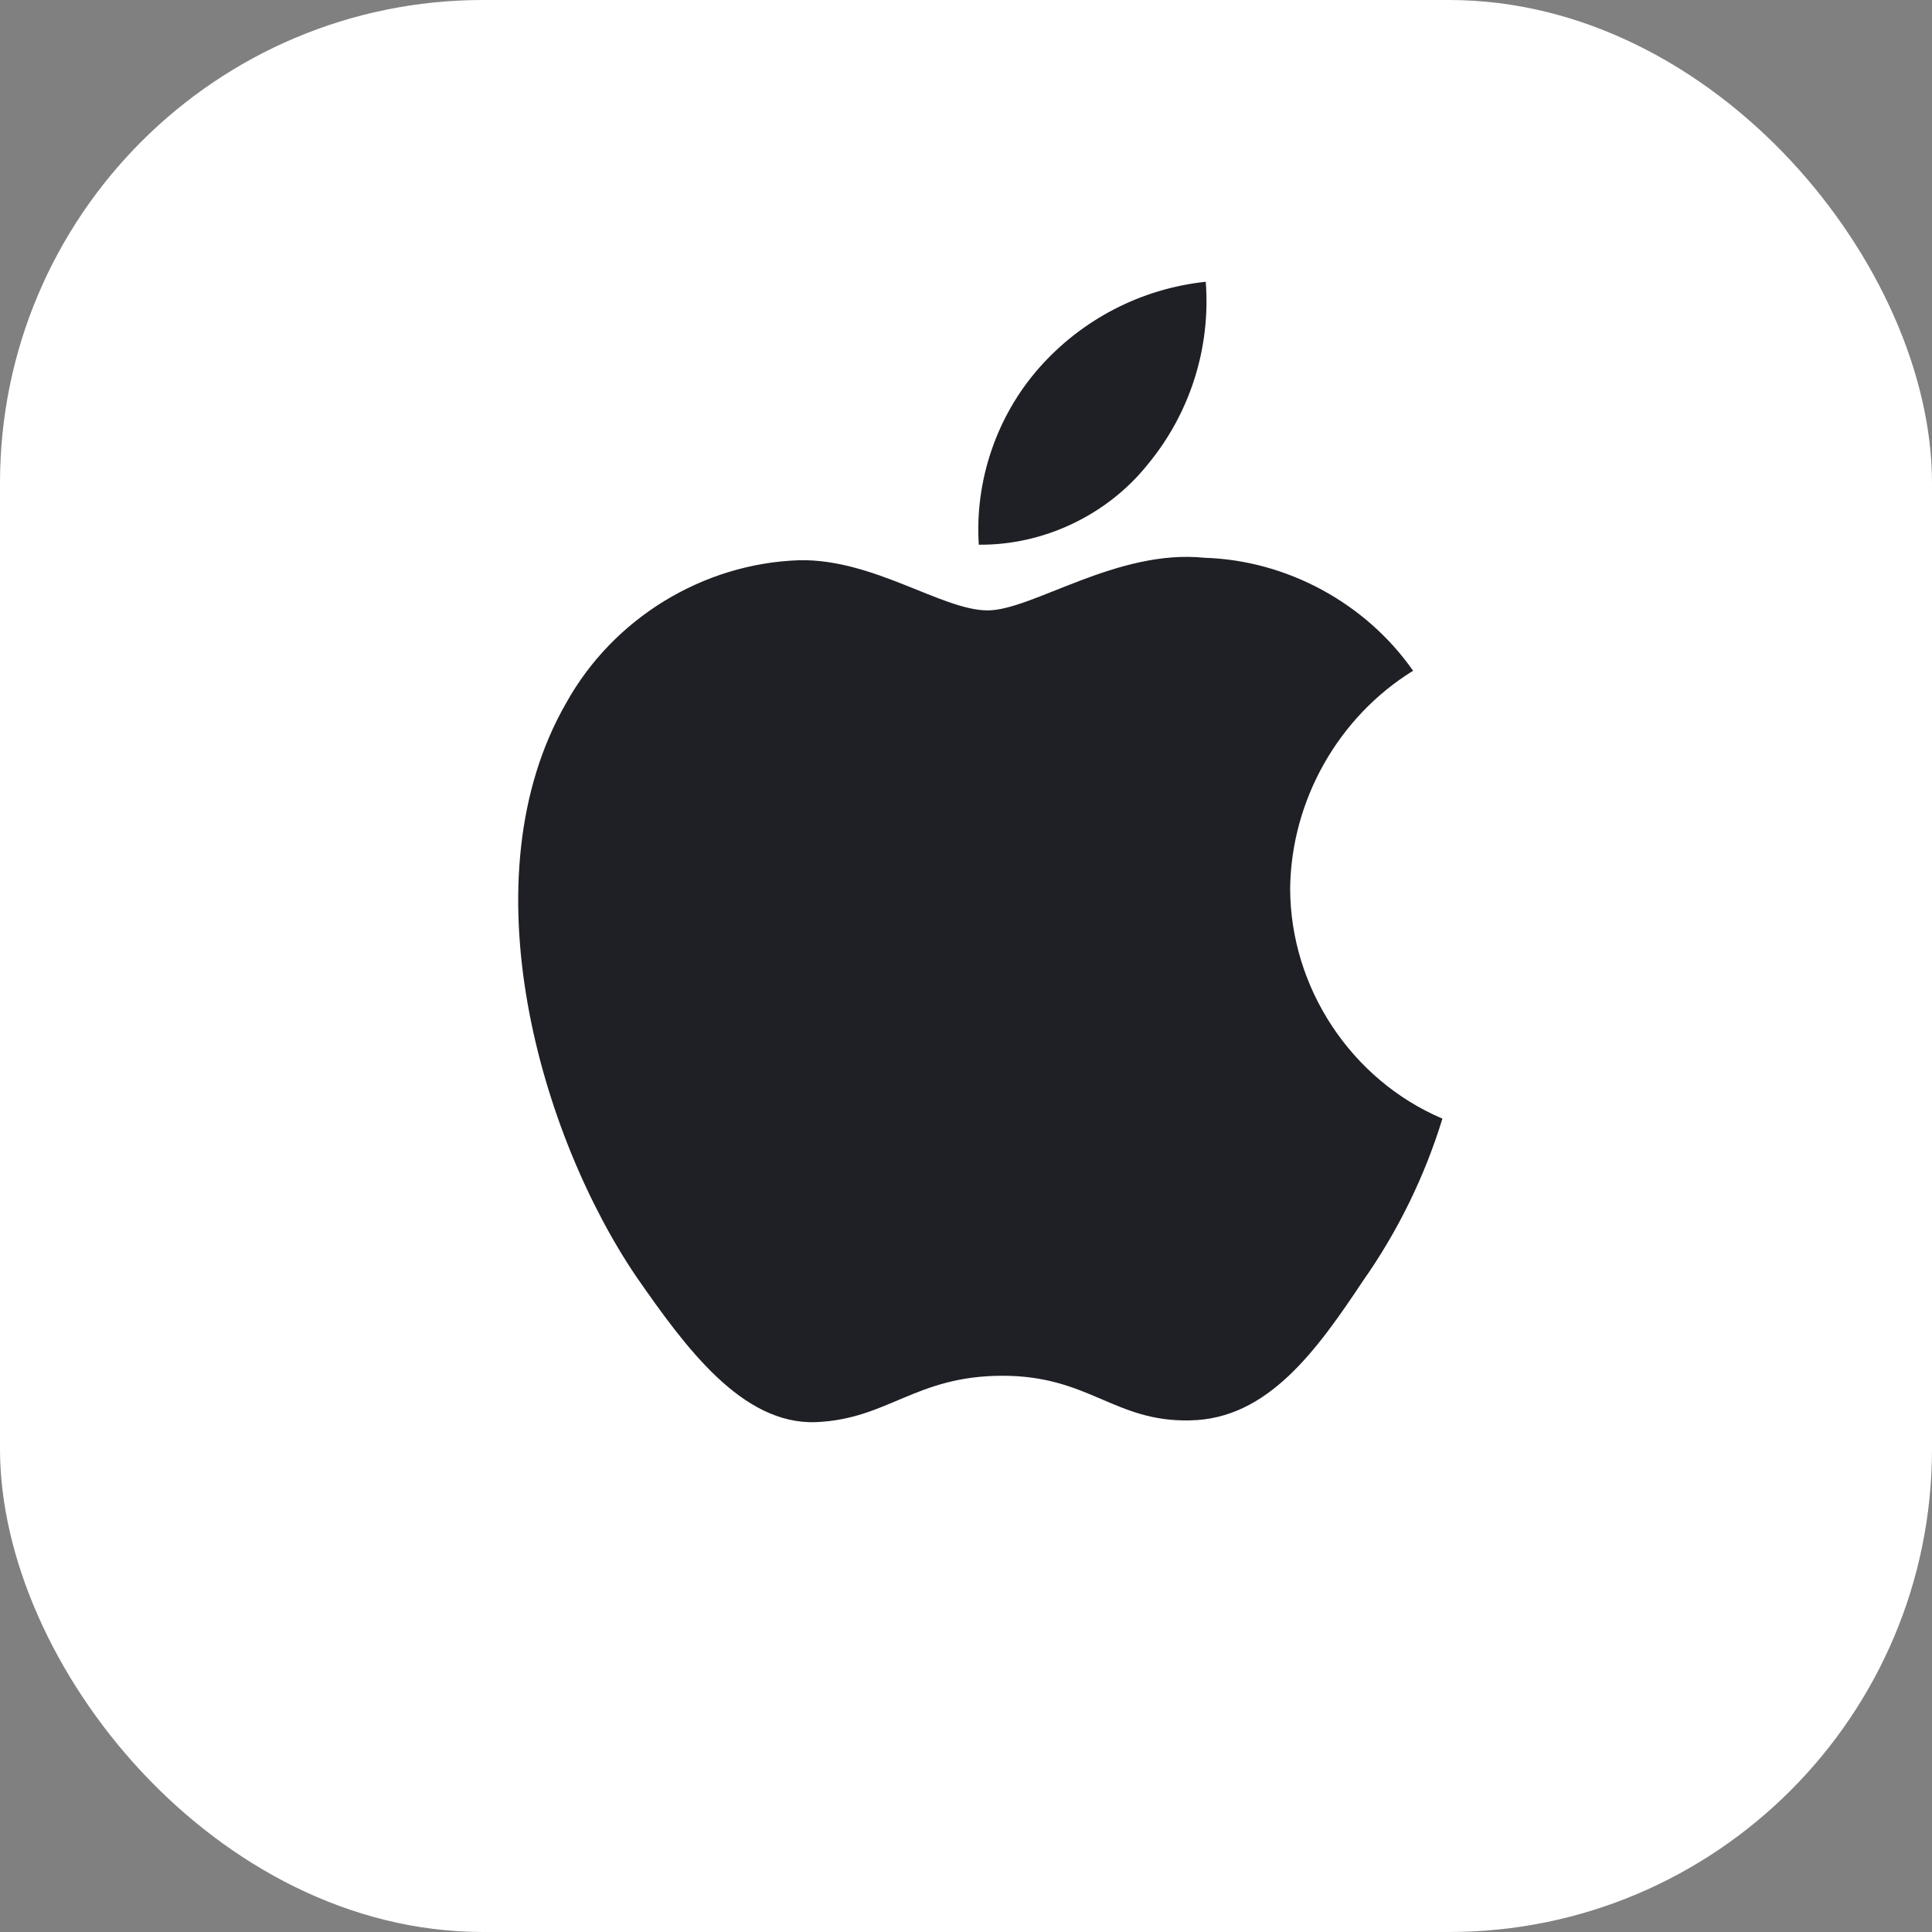
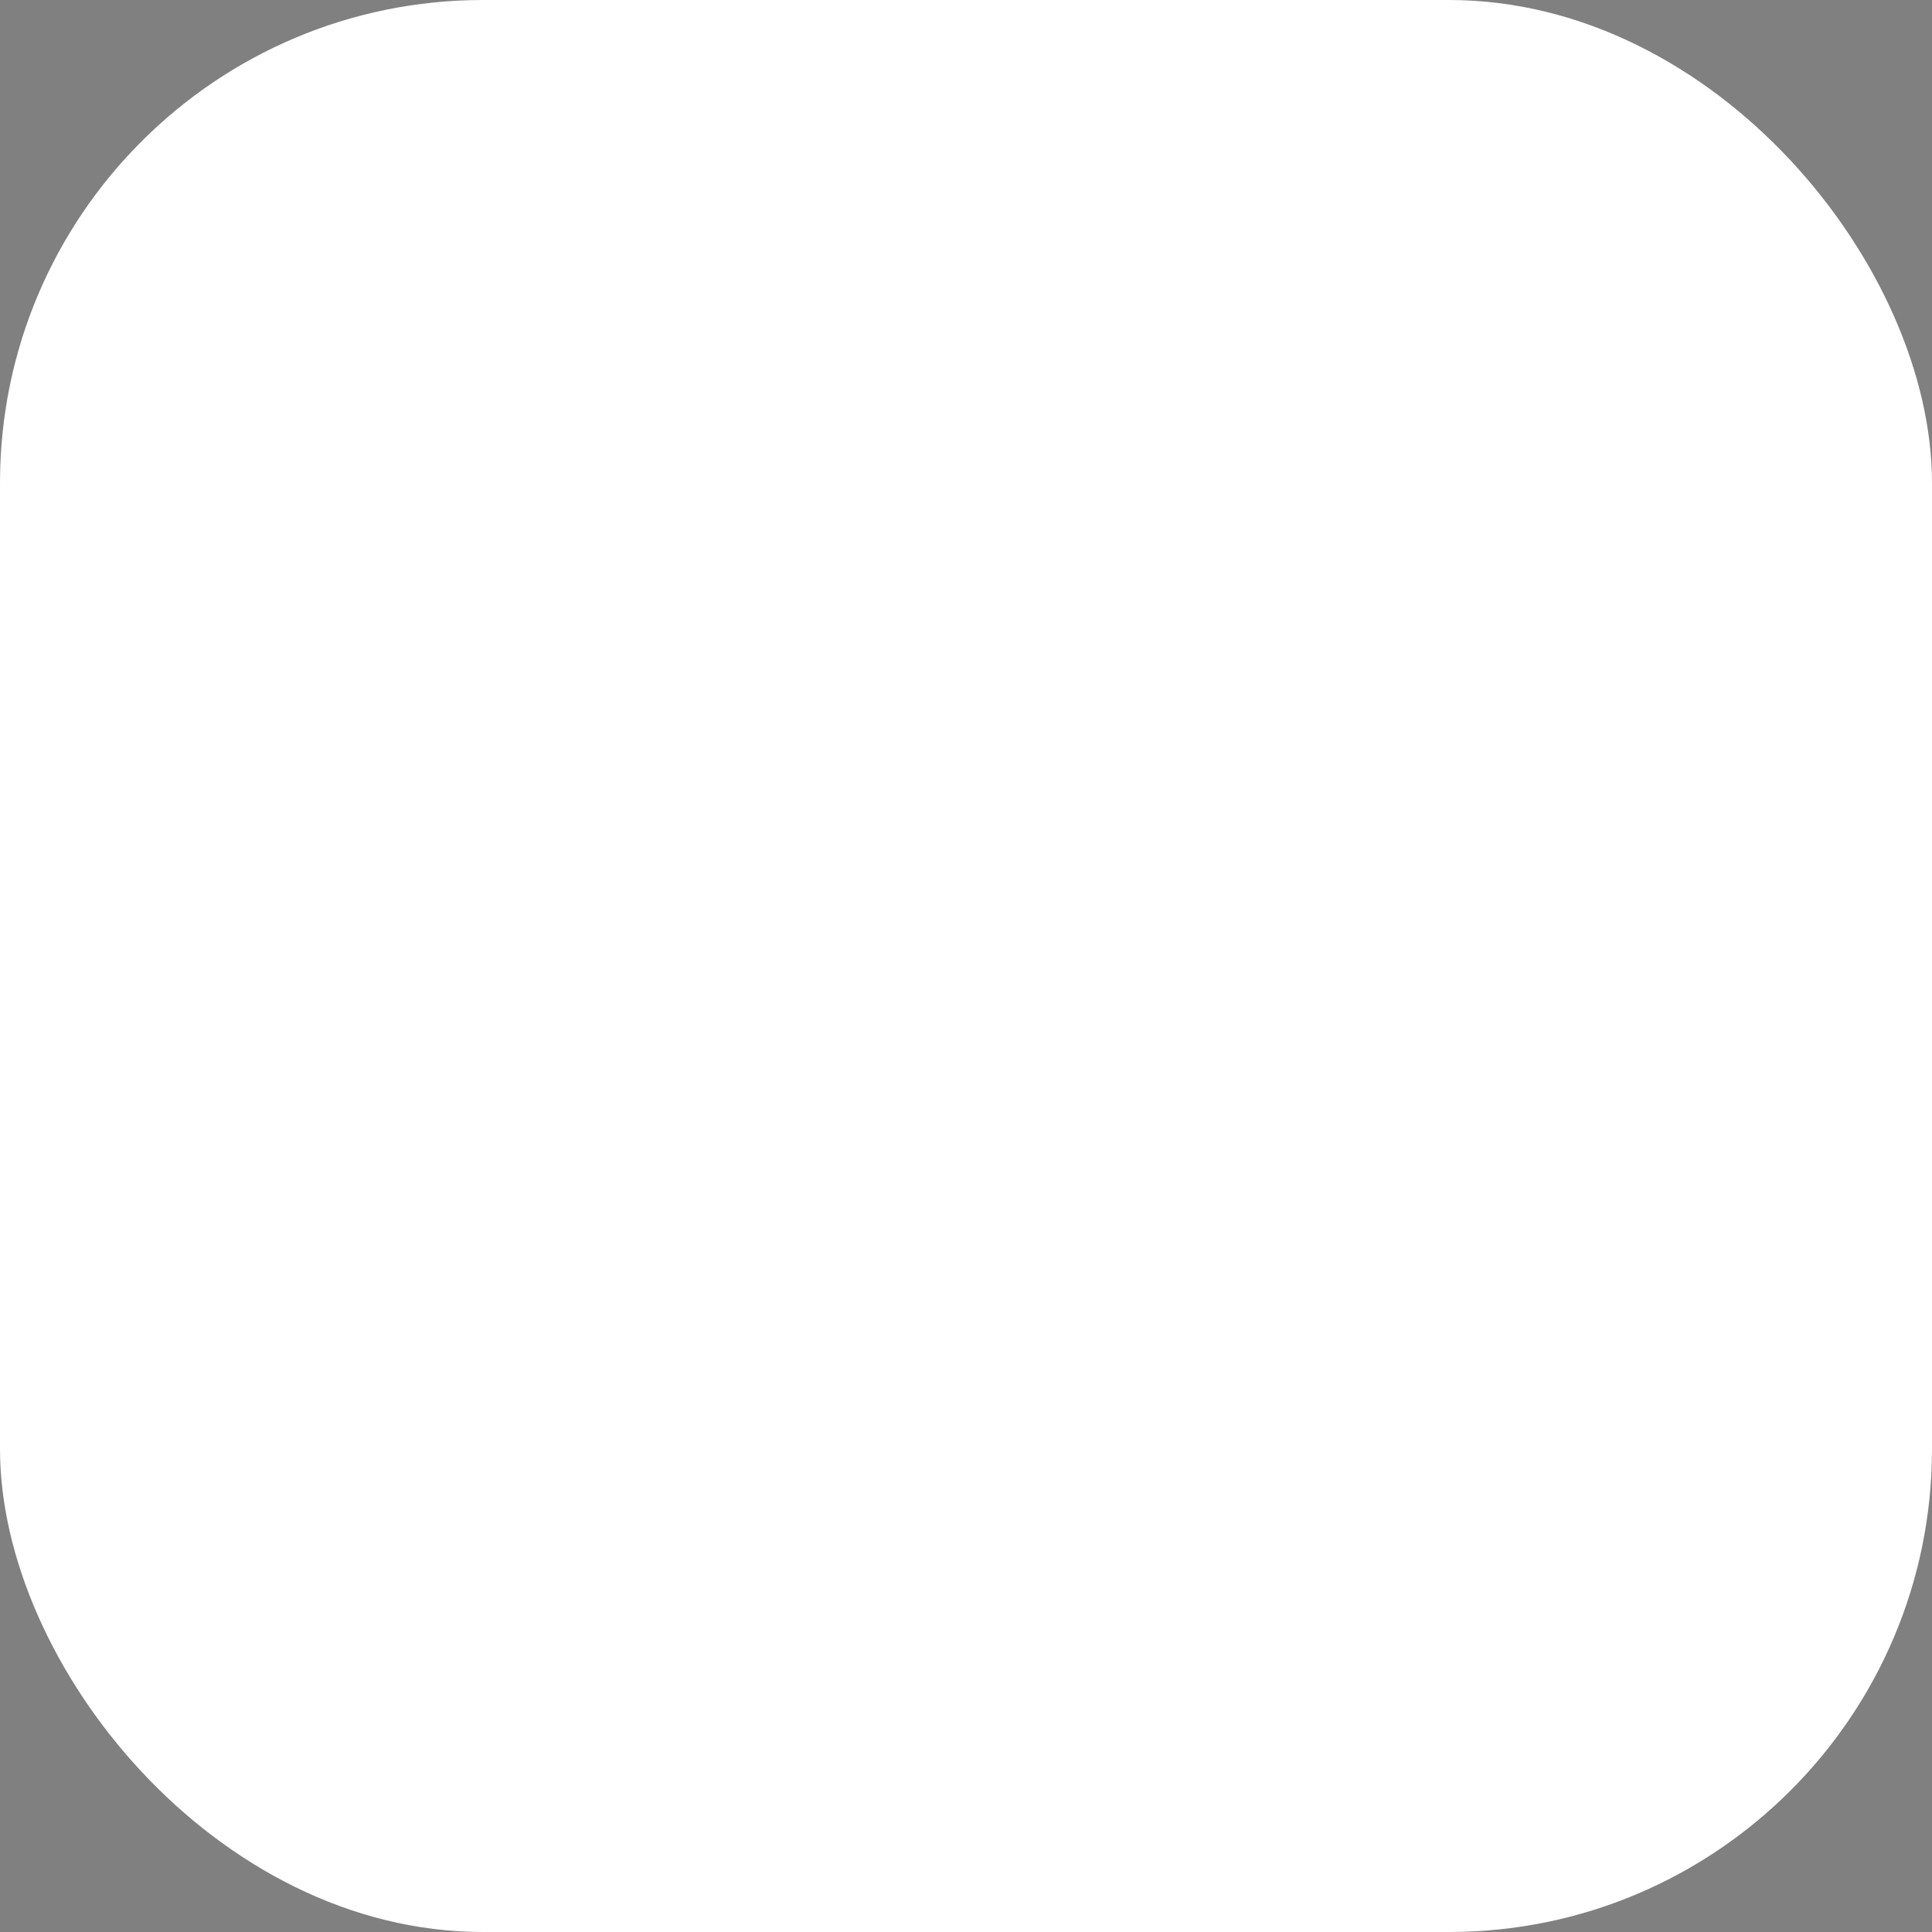
<svg xmlns="http://www.w3.org/2000/svg" width="32" height="32" viewBox="0 0 32 32" fill="none">
  <rect x="0" y="0" width="32" height="32" fill="#808080" stroke="none" />
  <rect width="32" height="32" rx="8" fill="white" />
-   <path d="M21.369 14.712C21.387 13.254 22.167 11.874 23.405 11.11C22.624 9.991 21.317 9.281 19.956 9.239C18.505 9.086 17.099 10.11 16.359 10.11C15.606 10.11 14.467 9.254 13.241 9.279C11.643 9.331 10.154 10.243 9.377 11.645C7.705 14.55 8.952 18.818 10.553 21.166C11.354 22.316 12.29 23.6 13.514 23.555C14.713 23.505 15.16 22.787 16.607 22.787C18.04 22.787 18.46 23.555 19.71 23.526C20.996 23.505 21.806 22.371 22.579 21.21C23.154 20.391 23.597 19.486 23.891 18.528C22.38 17.886 21.37 16.359 21.369 14.712Z" fill="#1F2026" />
-   <path d="M19.008 7.695C19.709 6.85 20.055 5.763 19.971 4.667C18.9 4.78 17.91 5.294 17.2 6.106C16.505 6.9 16.143 7.967 16.212 9.022C17.283 9.033 18.337 8.533 19.008 7.695Z" fill="#1F2026" />
</svg>